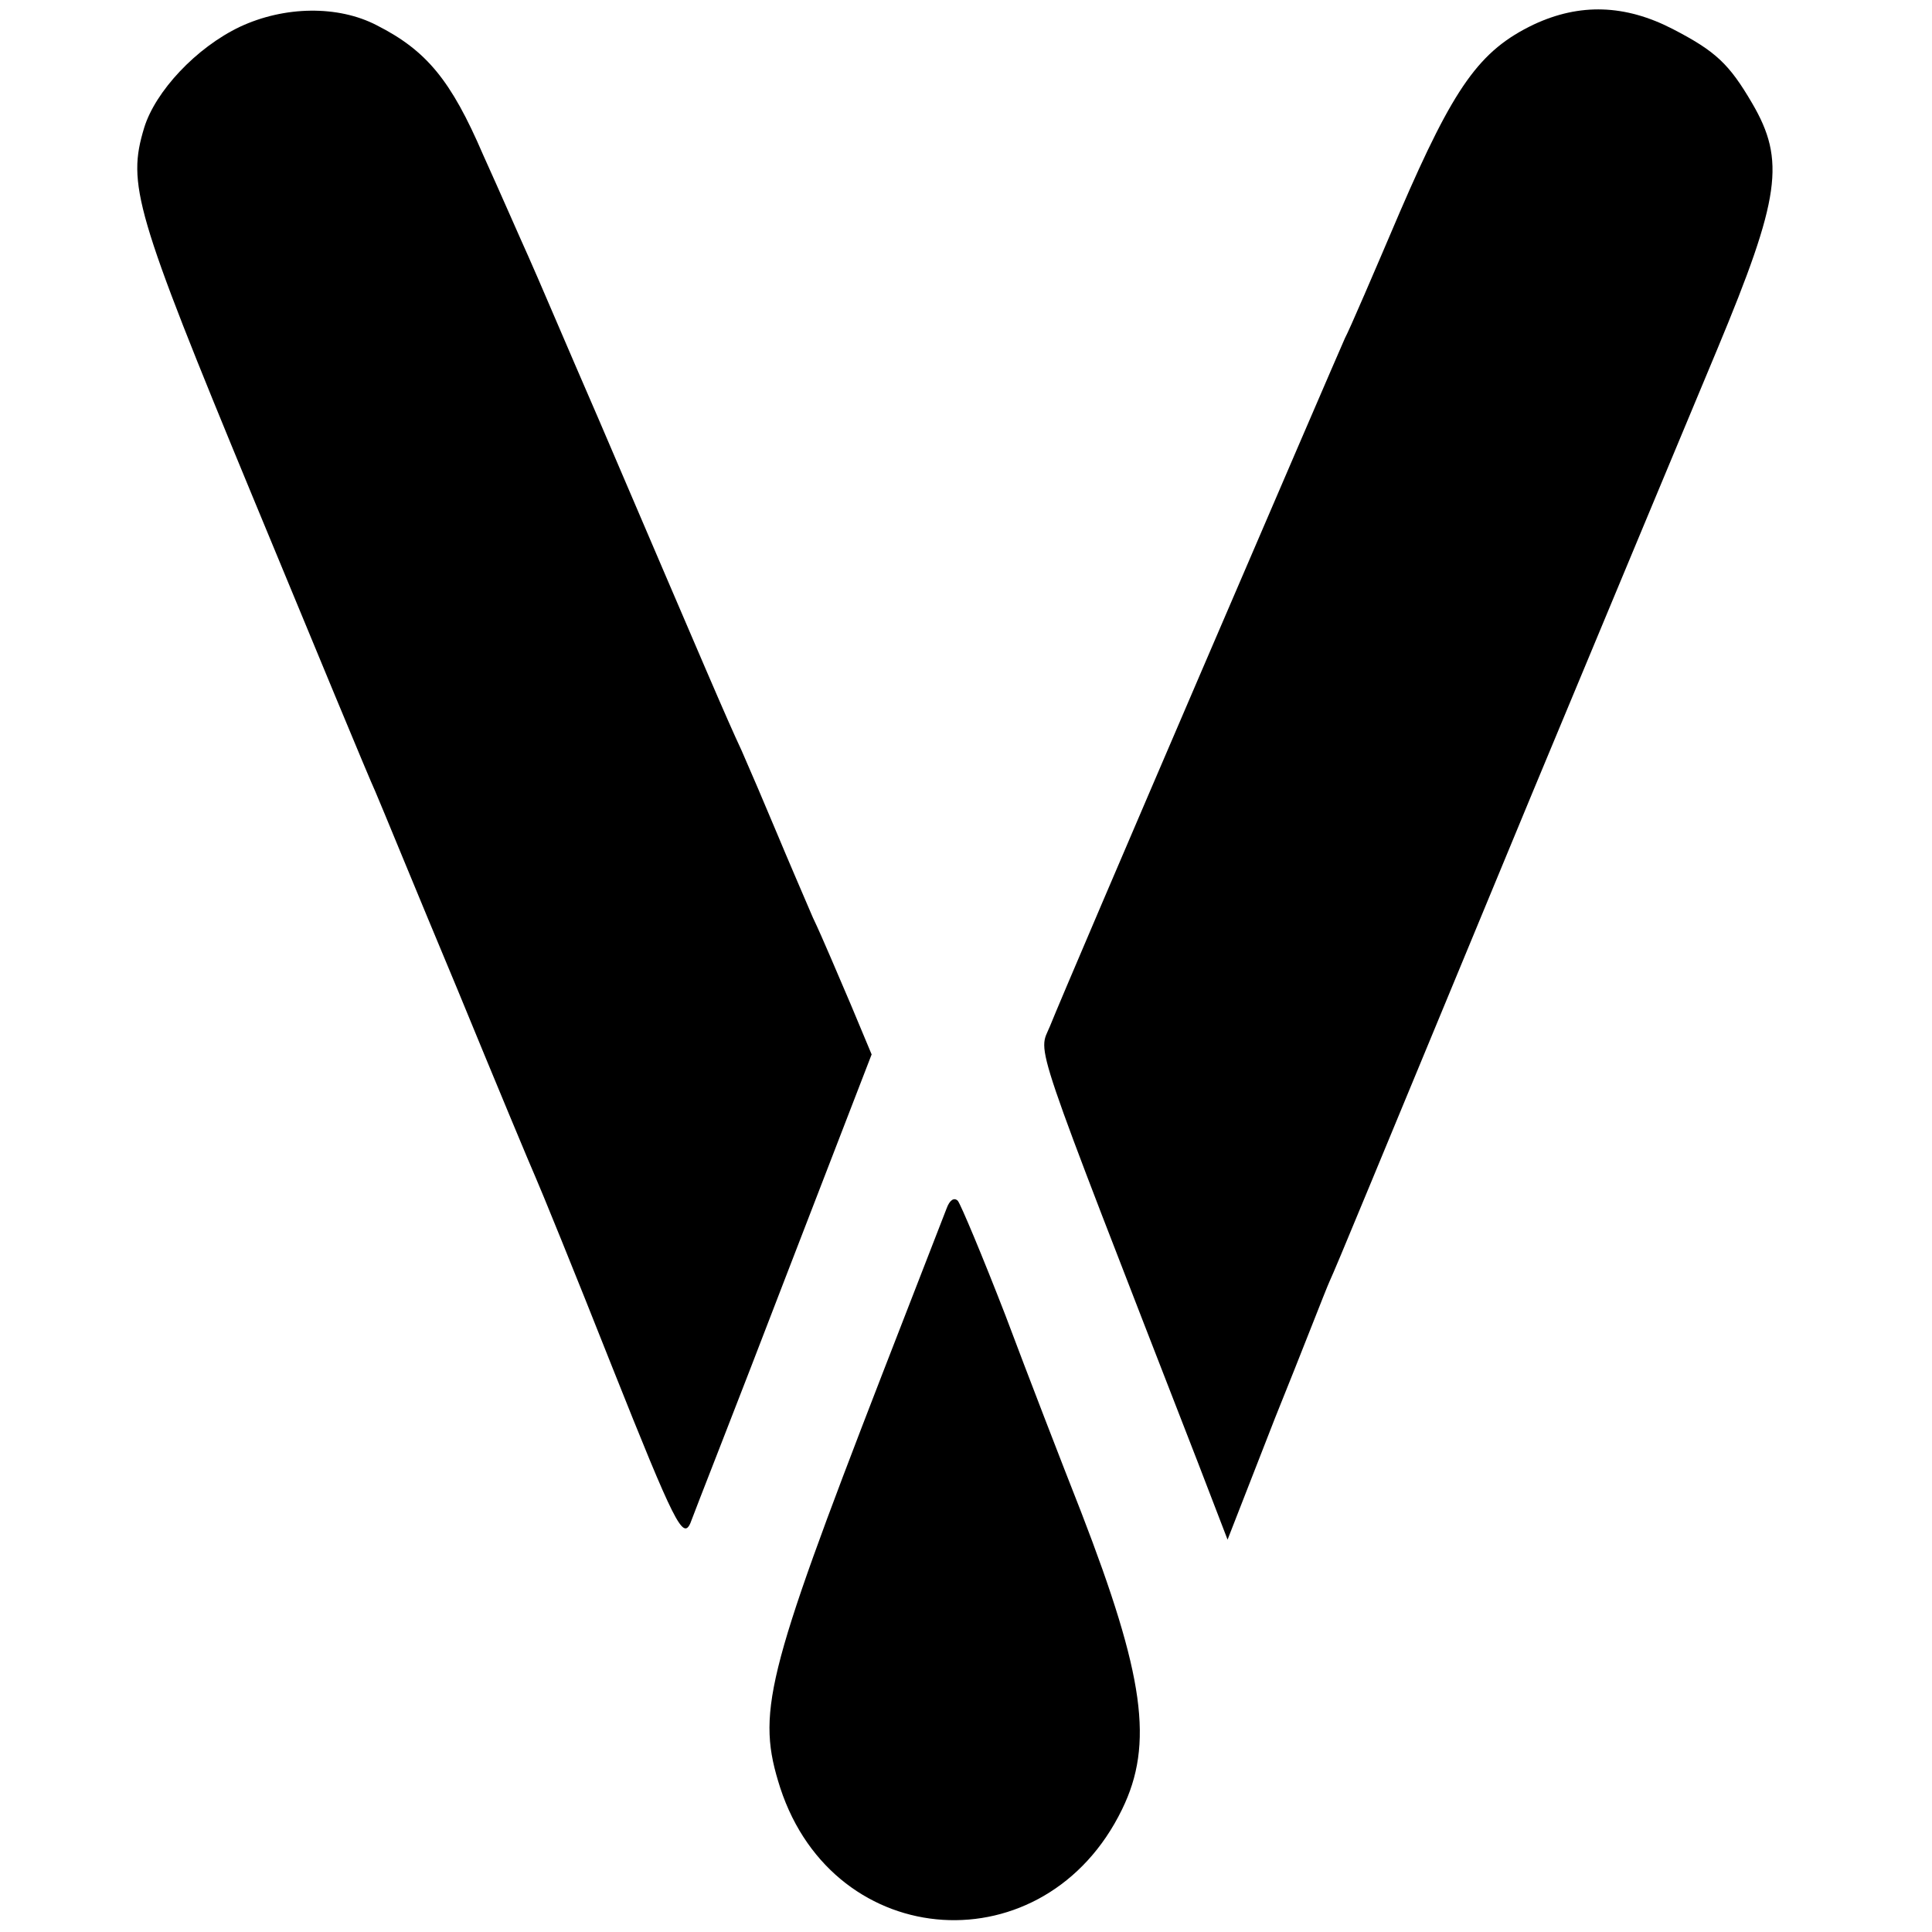
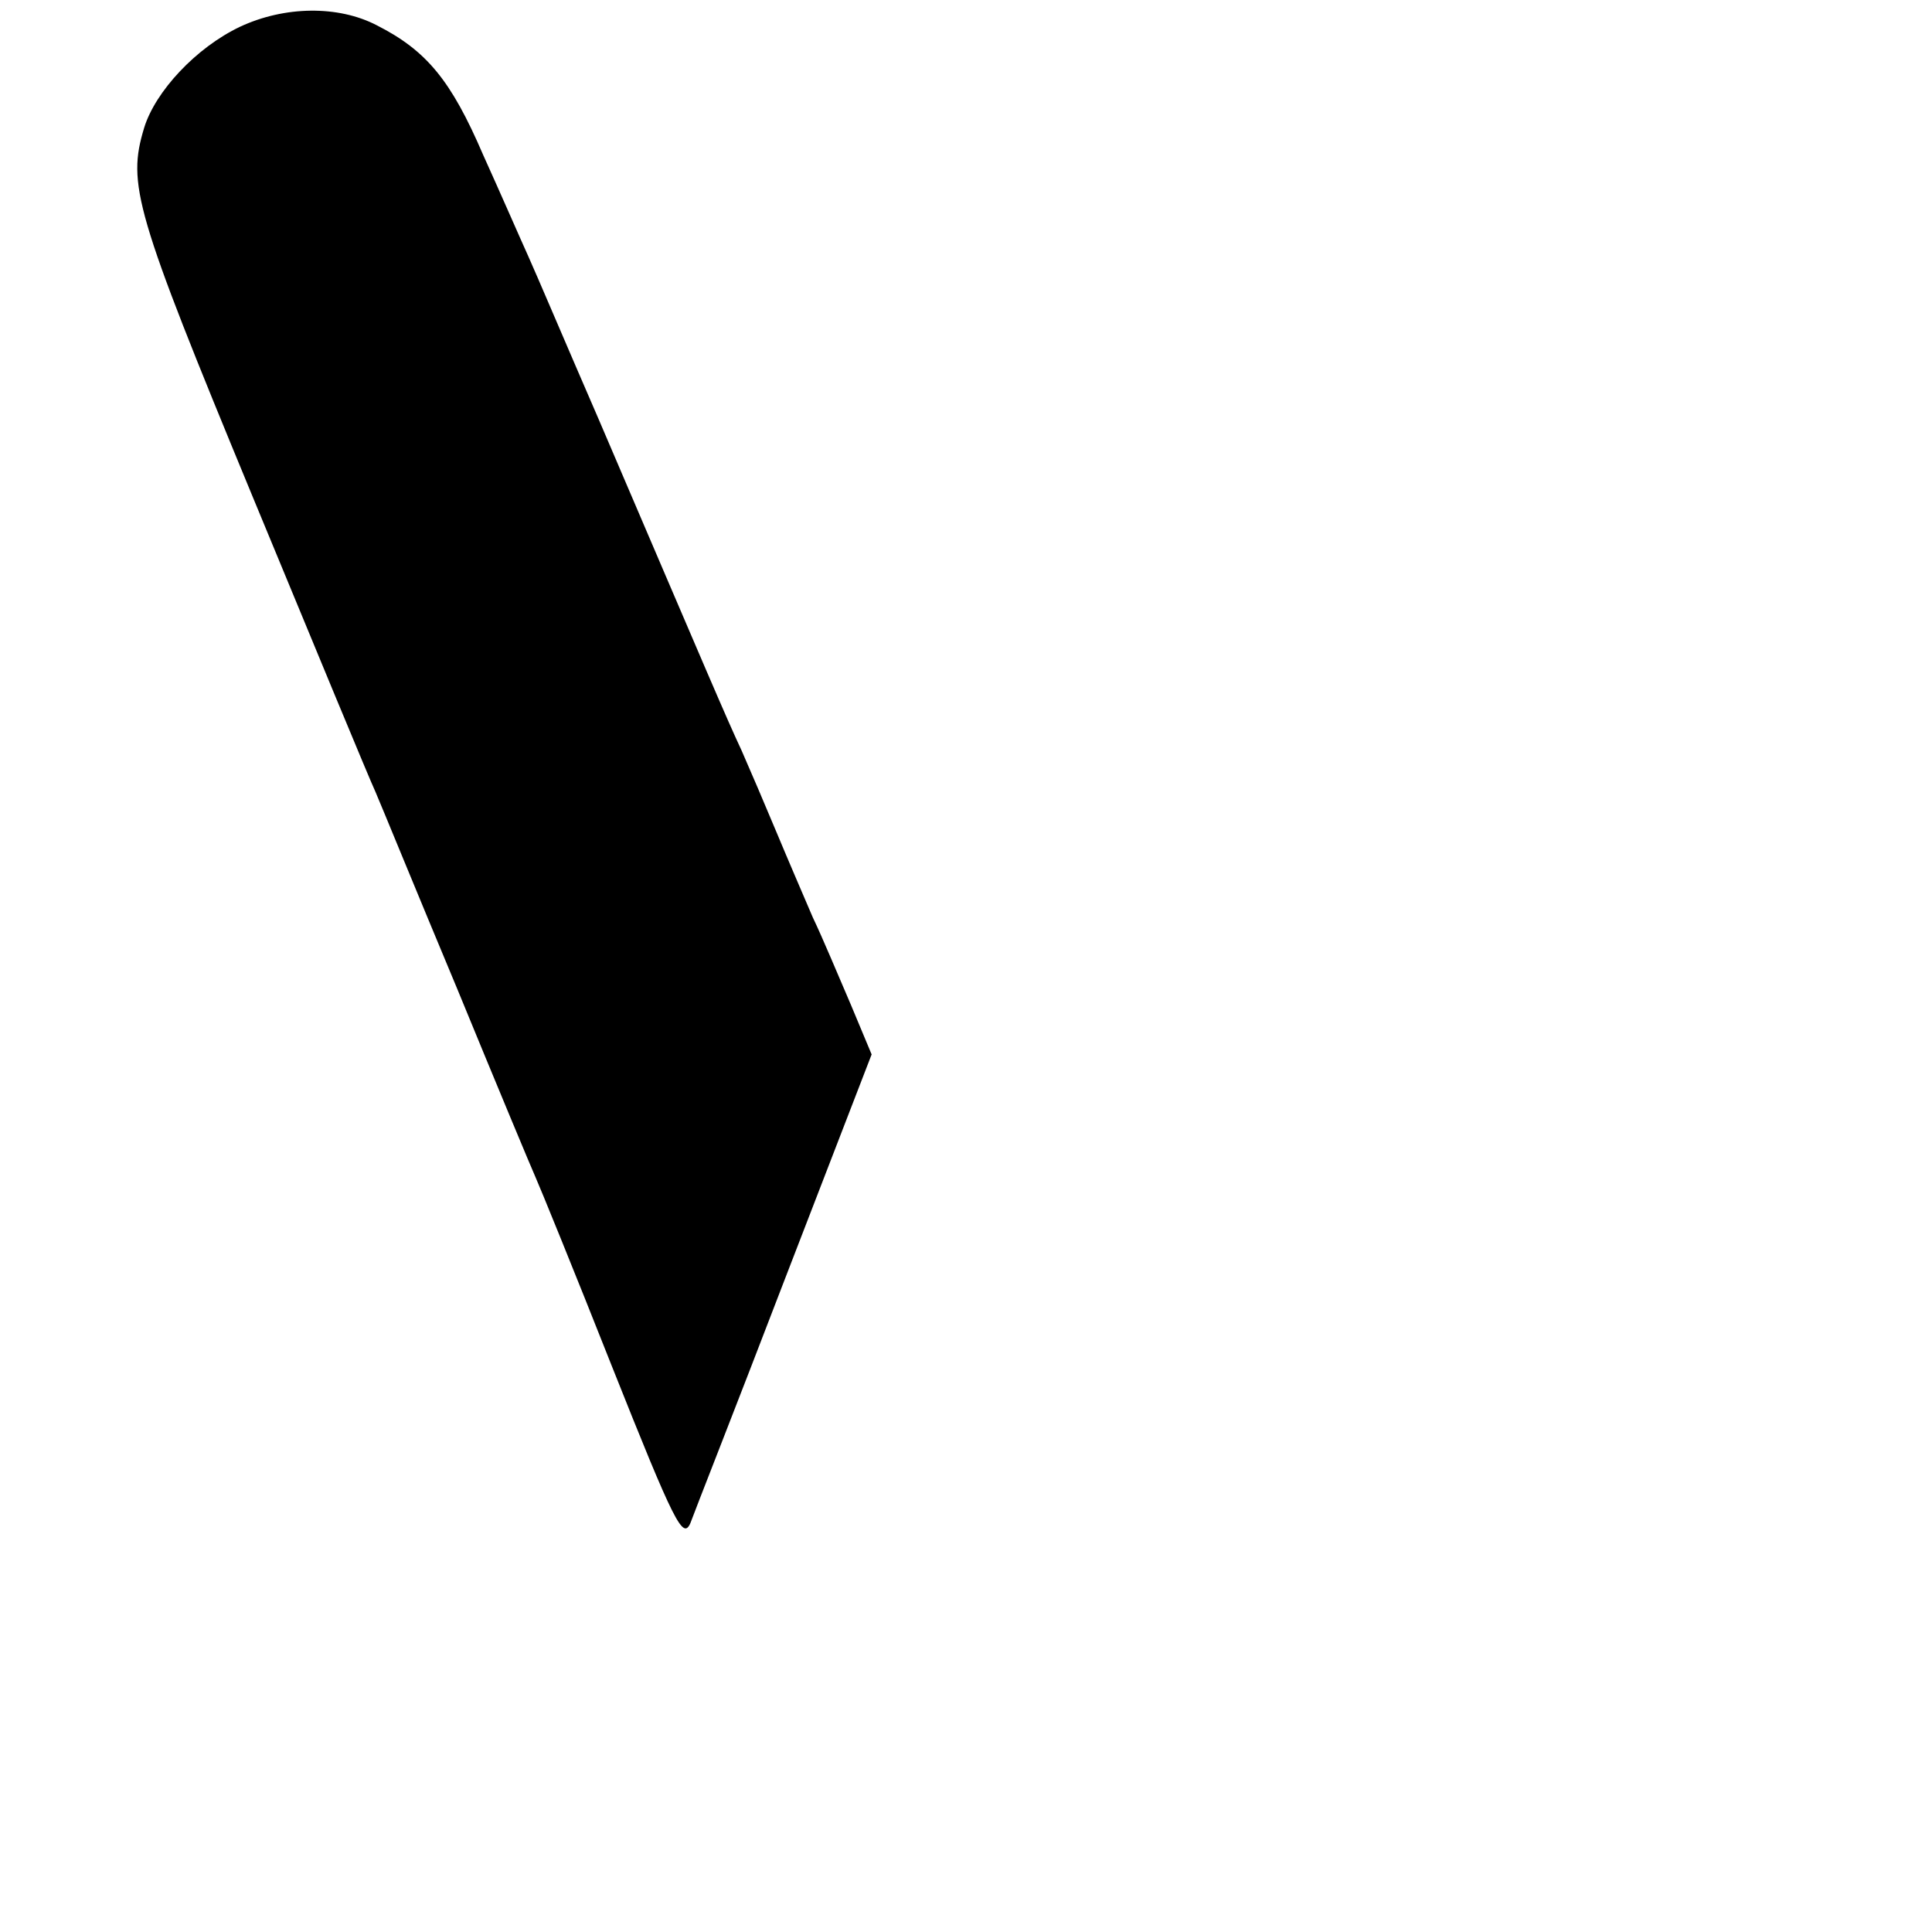
<svg xmlns="http://www.w3.org/2000/svg" version="1.0" width="260pt" height="260pt" viewBox="0 0 260 260" preserveAspectRatio="xMidYMid meet">
  <g transform="translate(0,260) scale(0.1,-0.1)" fill="#000000" stroke="none">
    <path d="M323 2564 c-59 -28 -114 -87 -129 -136 -23 -76 -13 -112 145 -494 84 -203 158 -382 166 -399 7 -16 56 -136 110 -265 53 -129 101 -244 106 -255 5 -11 52 -126 103 -255 84 -211 95 -232 105 -210 5 14 63 161 127 328 l117 303 -28 67 c-16 37 -38 90 -51 117 -12 28 -34 79 -49 115 -15 36 -36 85 -47 110 -21 45 -43 97 -192 445 -43 99 -85 198 -95 220 -10 22 -37 84 -61 137 -43 100 -76 140 -143 174 -52 27 -124 26 -184 -2z" />
-     <path d="M2064 2567 c-73 -35 -107 -83 -180 -252 -35 -82 -68 -159 -74 -170 -10 -22 -374 -868 -397 -926 -16 -39 -29 0 199 -587 l40 -104 64 164 c36 89 68 172 73 183 11 24 49 117 274 660 96 231 208 499 248 595 85 204 92 254 47 331 -31 53 -49 70 -107 100 -64 33 -125 35 -187 6z" />
-     <path d="M1274 974 c-4 -10 -43 -111 -87 -224 -158 -408 -169 -456 -137 -556 73 -223 357 -241 460 -29 43 88 30 180 -55 400 -26 66 -72 185 -102 265 -31 80 -60 149 -64 154 -5 5 -11 1 -15 -10z" />
  </g>
</svg>